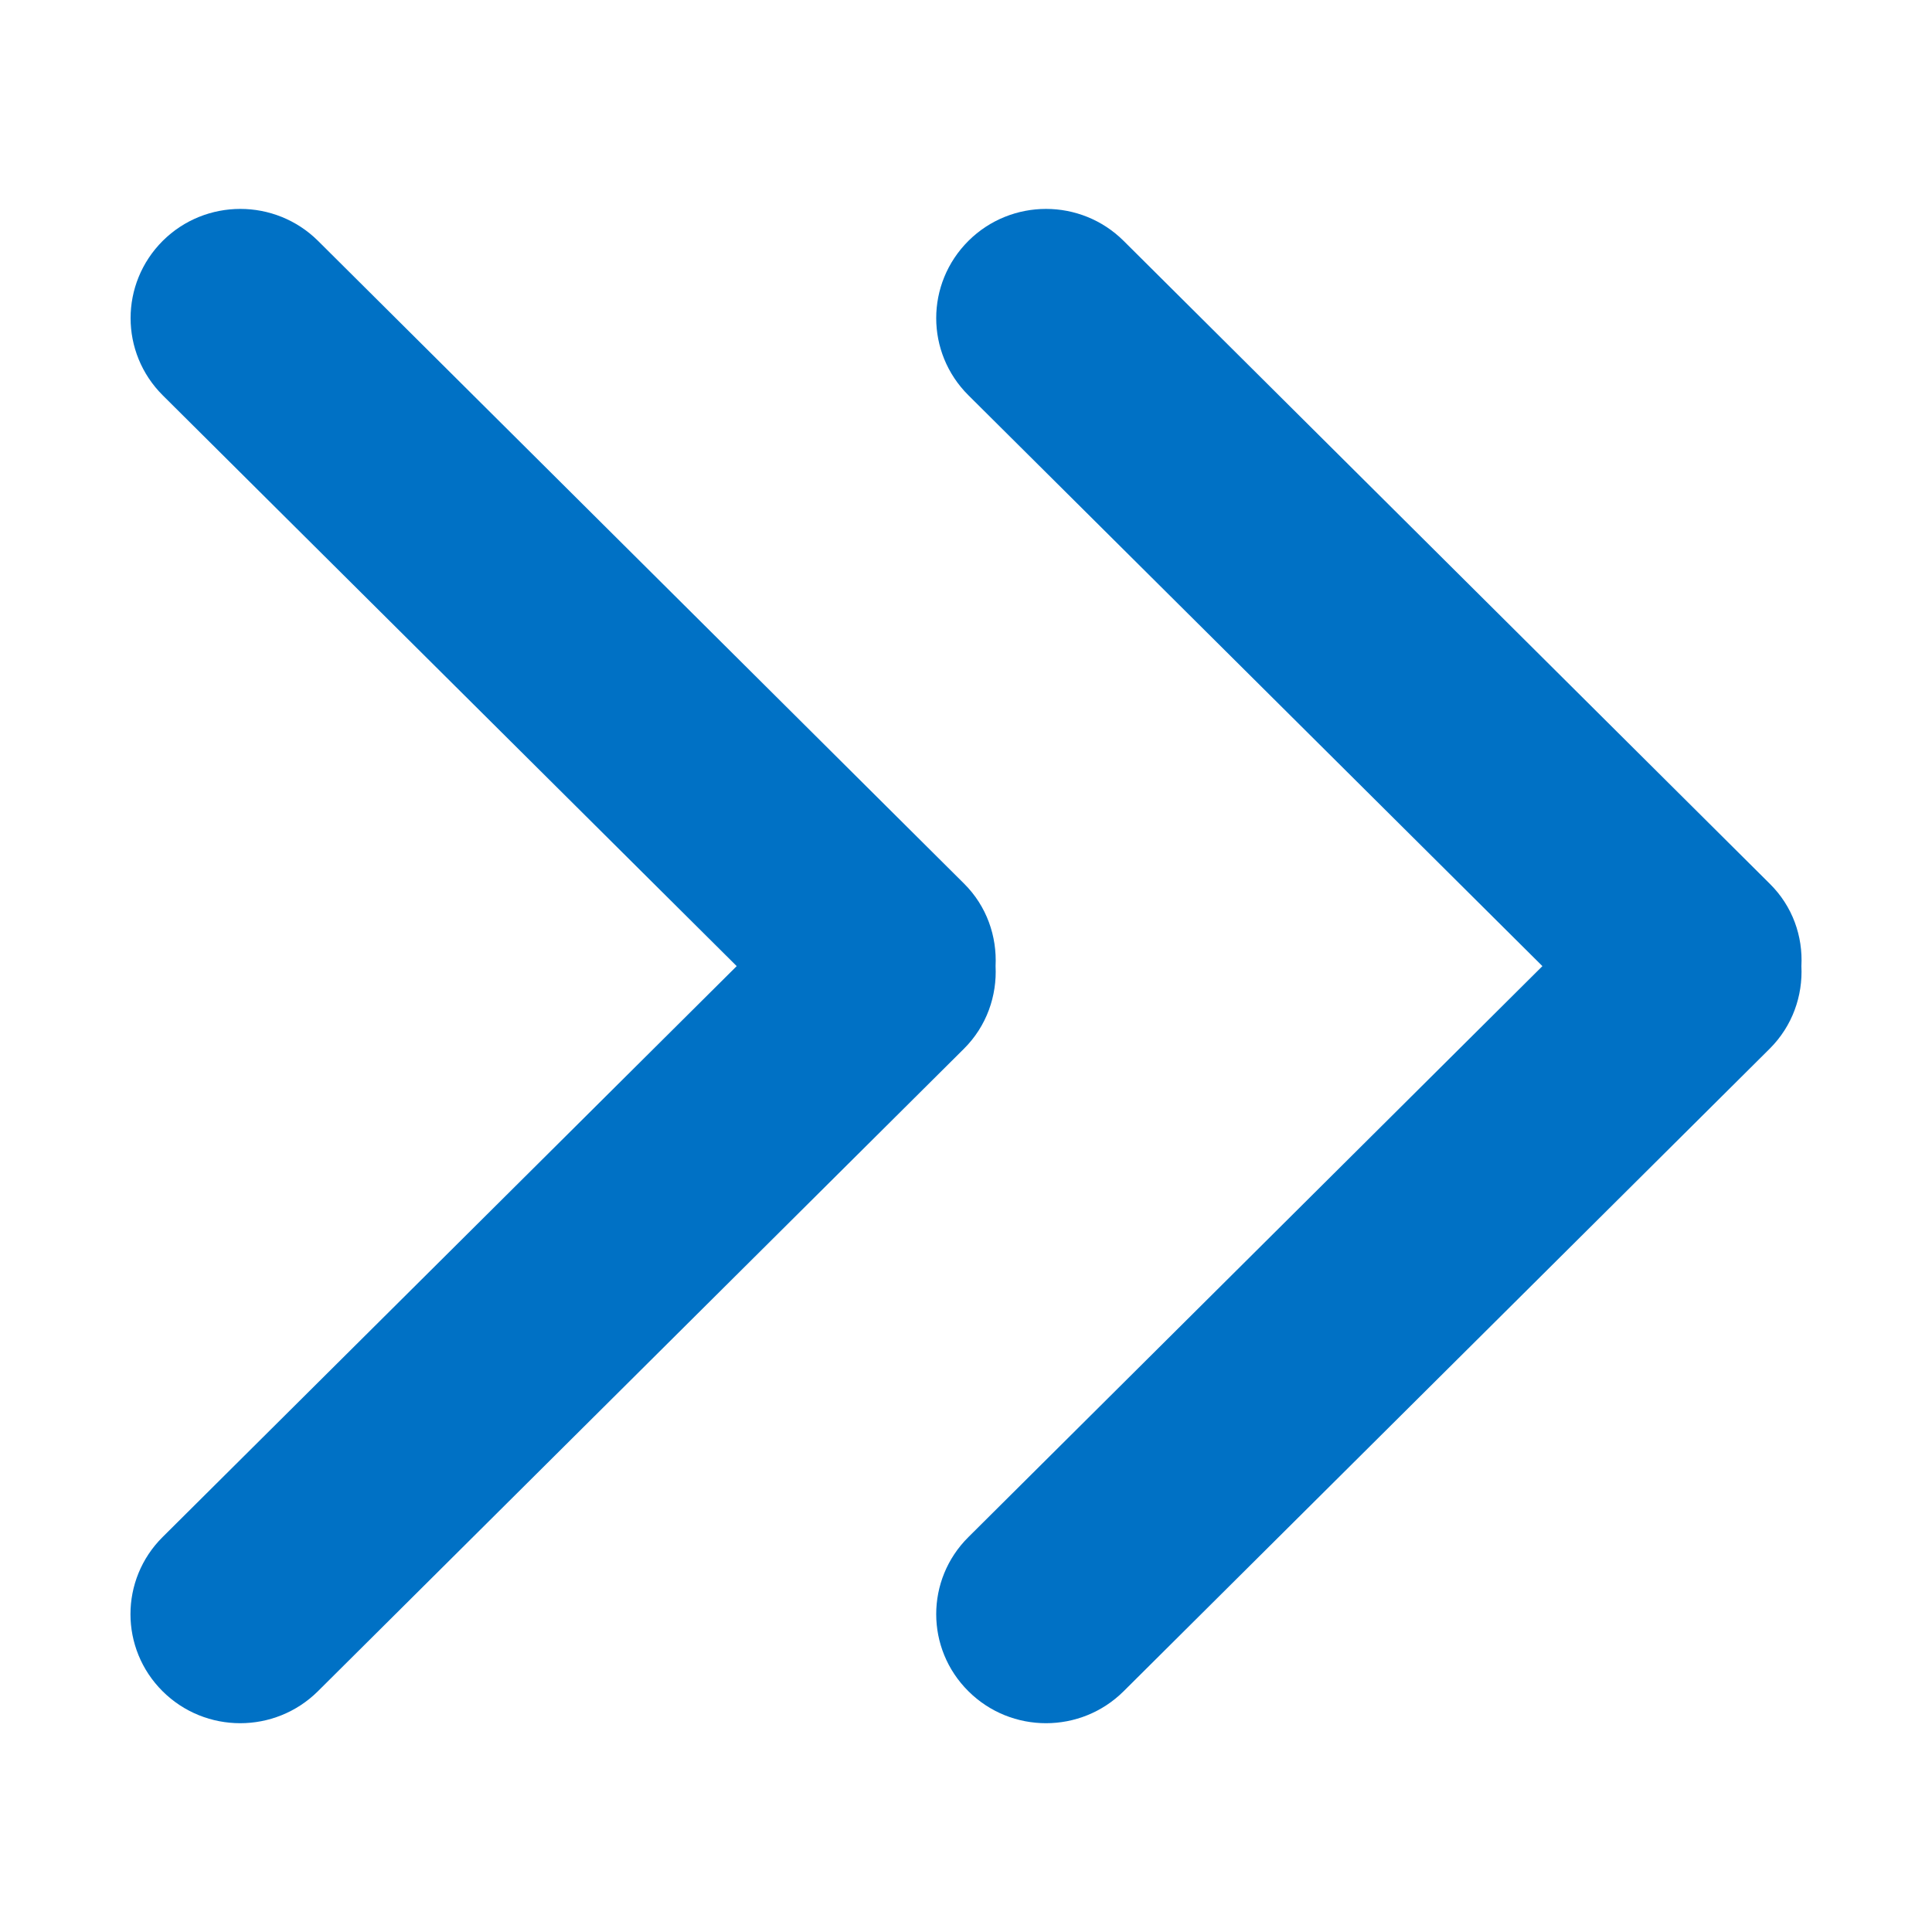
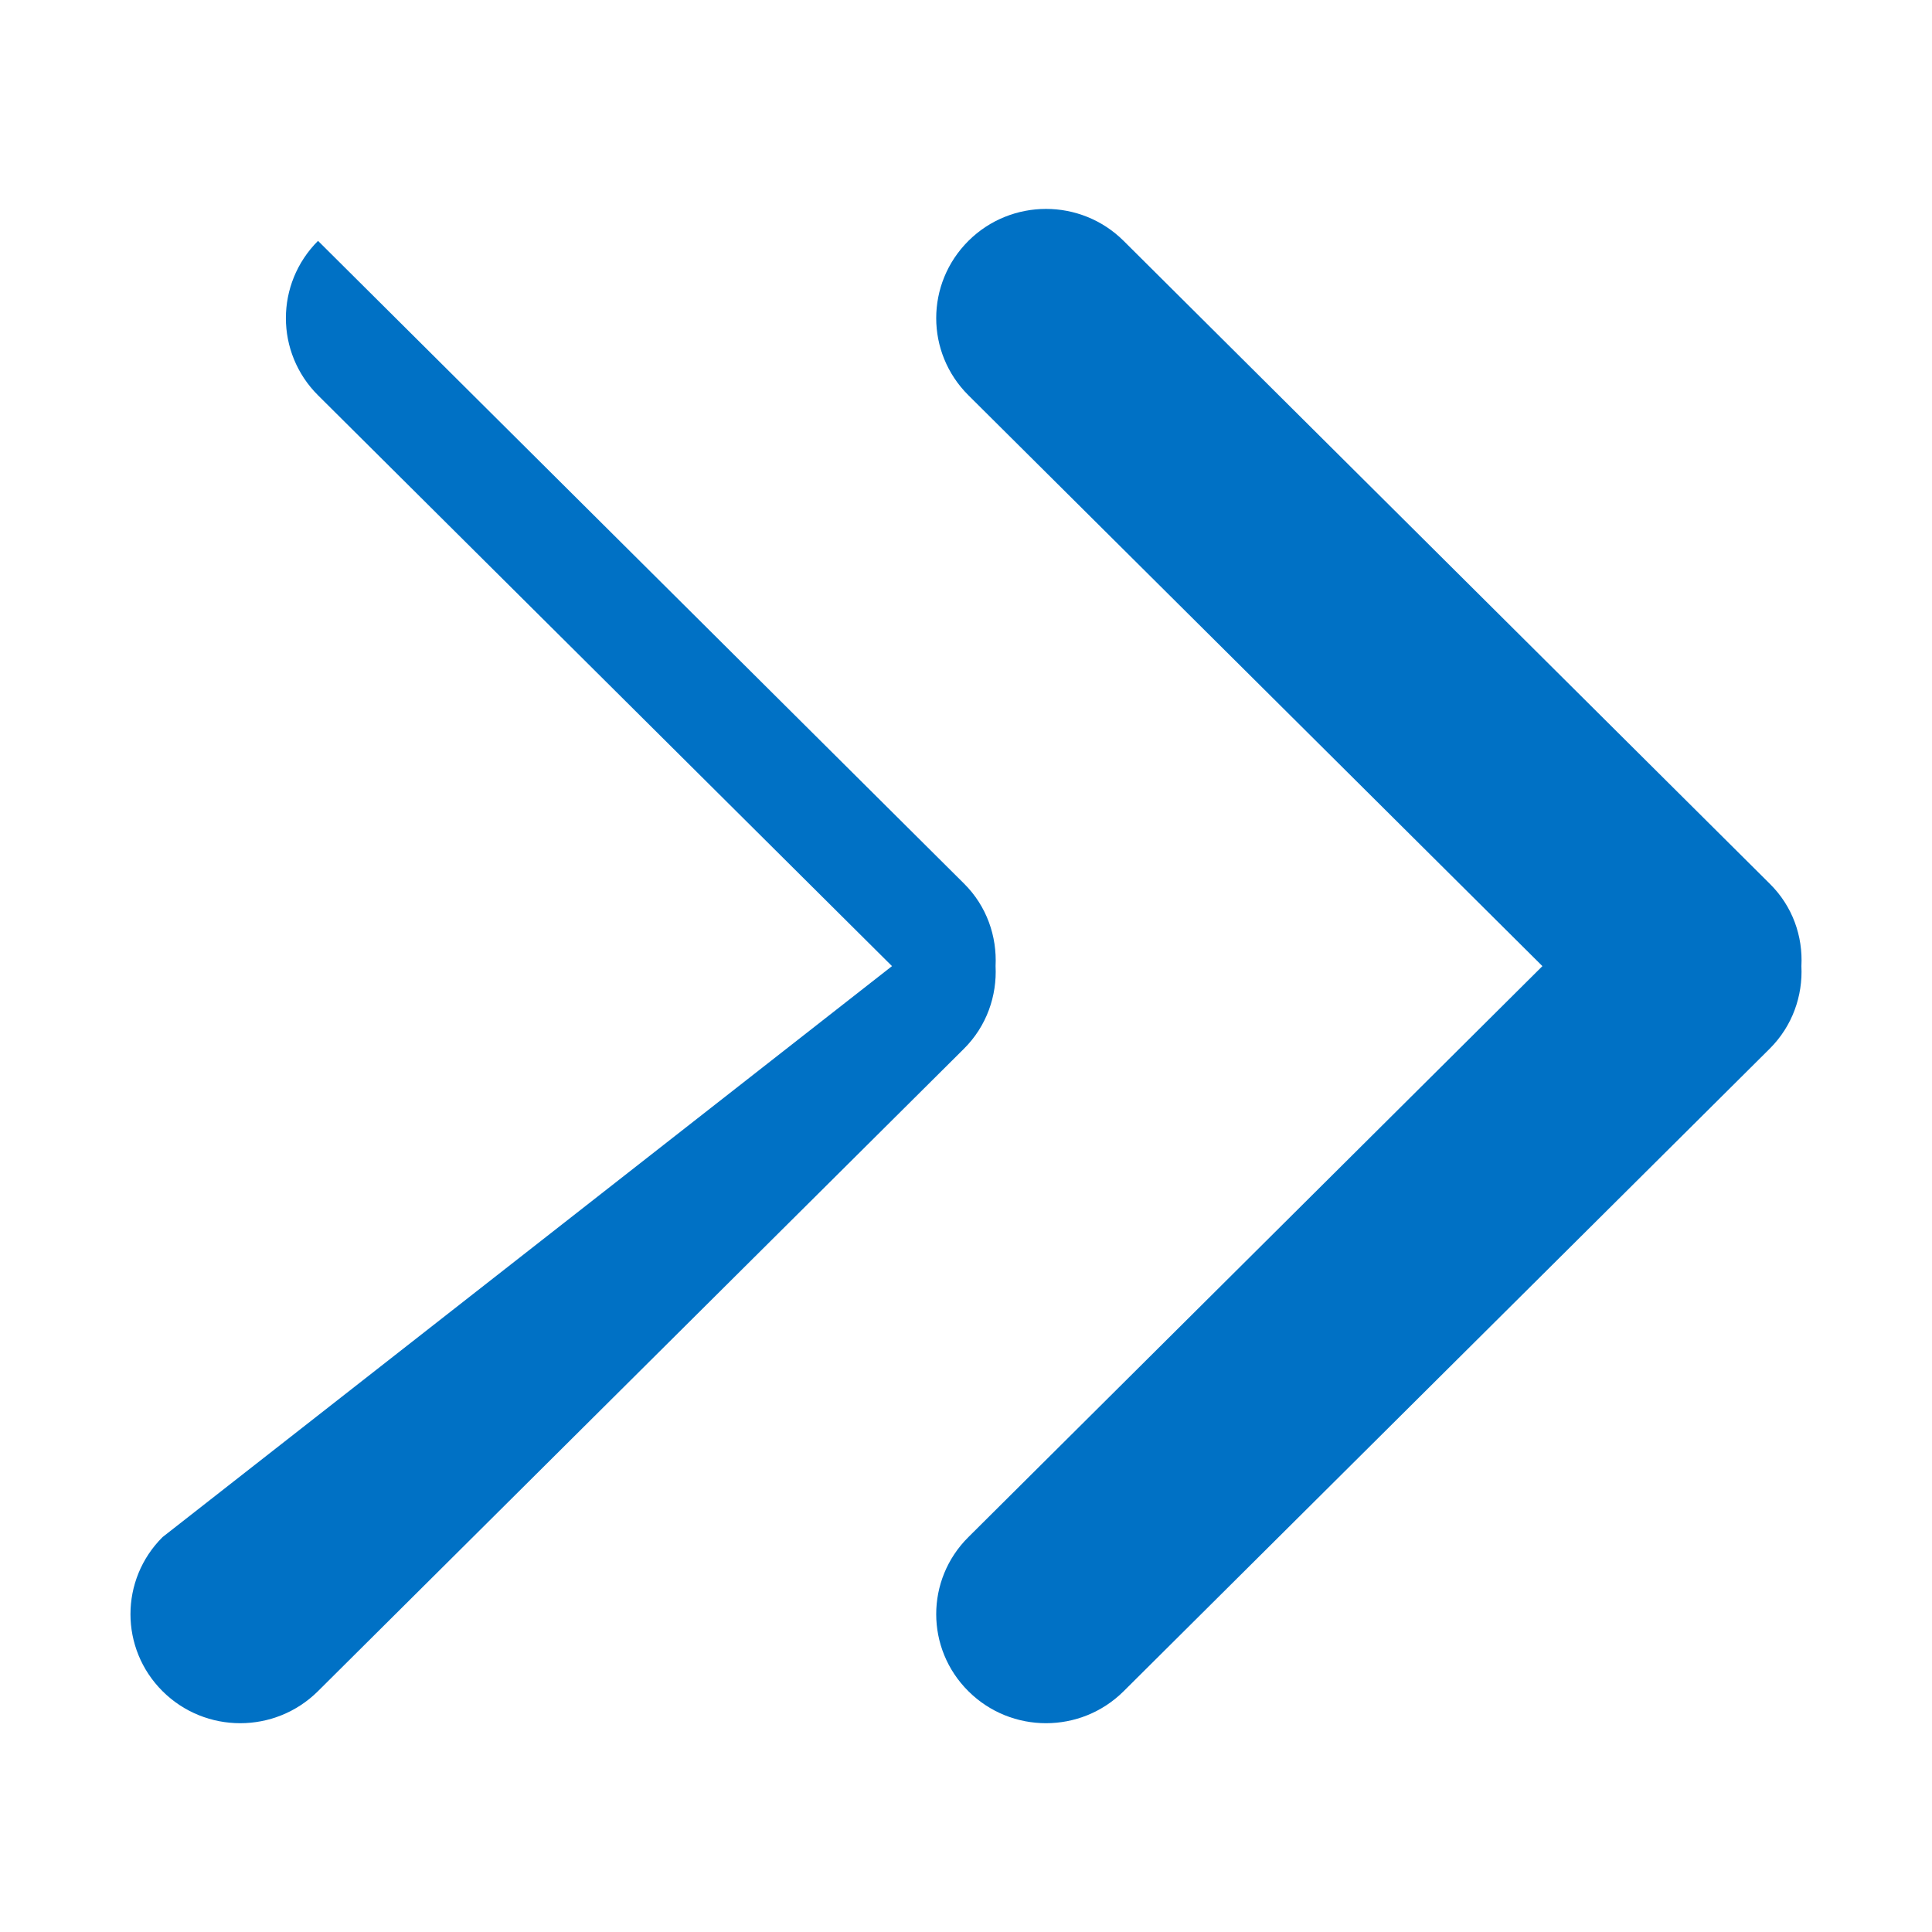
<svg xmlns="http://www.w3.org/2000/svg" version="1.1" id="Layer_1" width="15.874" height="15.874" viewBox="0 0 15.874 15.874" style="overflow:visible;enable-background:new 0 0 15.874 15.874;" xml:space="preserve">
-   <rect style="fill:none;" width="15.874" height="15.874" />
  <g>
    <path style="fill-rule:evenodd;clip-rule:evenodd;fill:#0071C5;" d="M7.957,12.629c-0.353,0.35-0.353,0.917,0,1.267   c0.352,0.35,0.923,0.35,1.275,0l5.308-5.279c0.188-0.187,0.273-0.436,0.261-0.679c0.013-0.245-0.072-0.492-0.261-0.678L9.232,1.979   c-0.352-0.35-0.923-0.35-1.275,0c-0.353,0.352-0.353,0.918,0,1.269l4.716,4.69L7.957,12.629z" />
-     <path style="fill-rule:evenodd;clip-rule:evenodd;fill:#0071C5;" d="M1.336,12.629c-0.352,0.35-0.352,0.917,0,1.267   s0.923,0.35,1.276,0l5.308-5.279C8.108,8.43,8.192,8.181,8.18,7.938c0.012-0.245-0.072-0.492-0.259-0.678L2.613,1.979   c-0.353-0.35-0.924-0.35-1.276,0c-0.352,0.352-0.352,0.918,0,1.269l4.716,4.69L1.336,12.629z" />
+     <path style="fill-rule:evenodd;clip-rule:evenodd;fill:#0071C5;" d="M1.336,12.629c-0.352,0.35-0.352,0.917,0,1.267   s0.923,0.35,1.276,0l5.308-5.279C8.108,8.43,8.192,8.181,8.18,7.938c0.012-0.245-0.072-0.492-0.259-0.678L2.613,1.979   c-0.352,0.352-0.352,0.918,0,1.269l4.716,4.69L1.336,12.629z" />
  </g>
</svg>